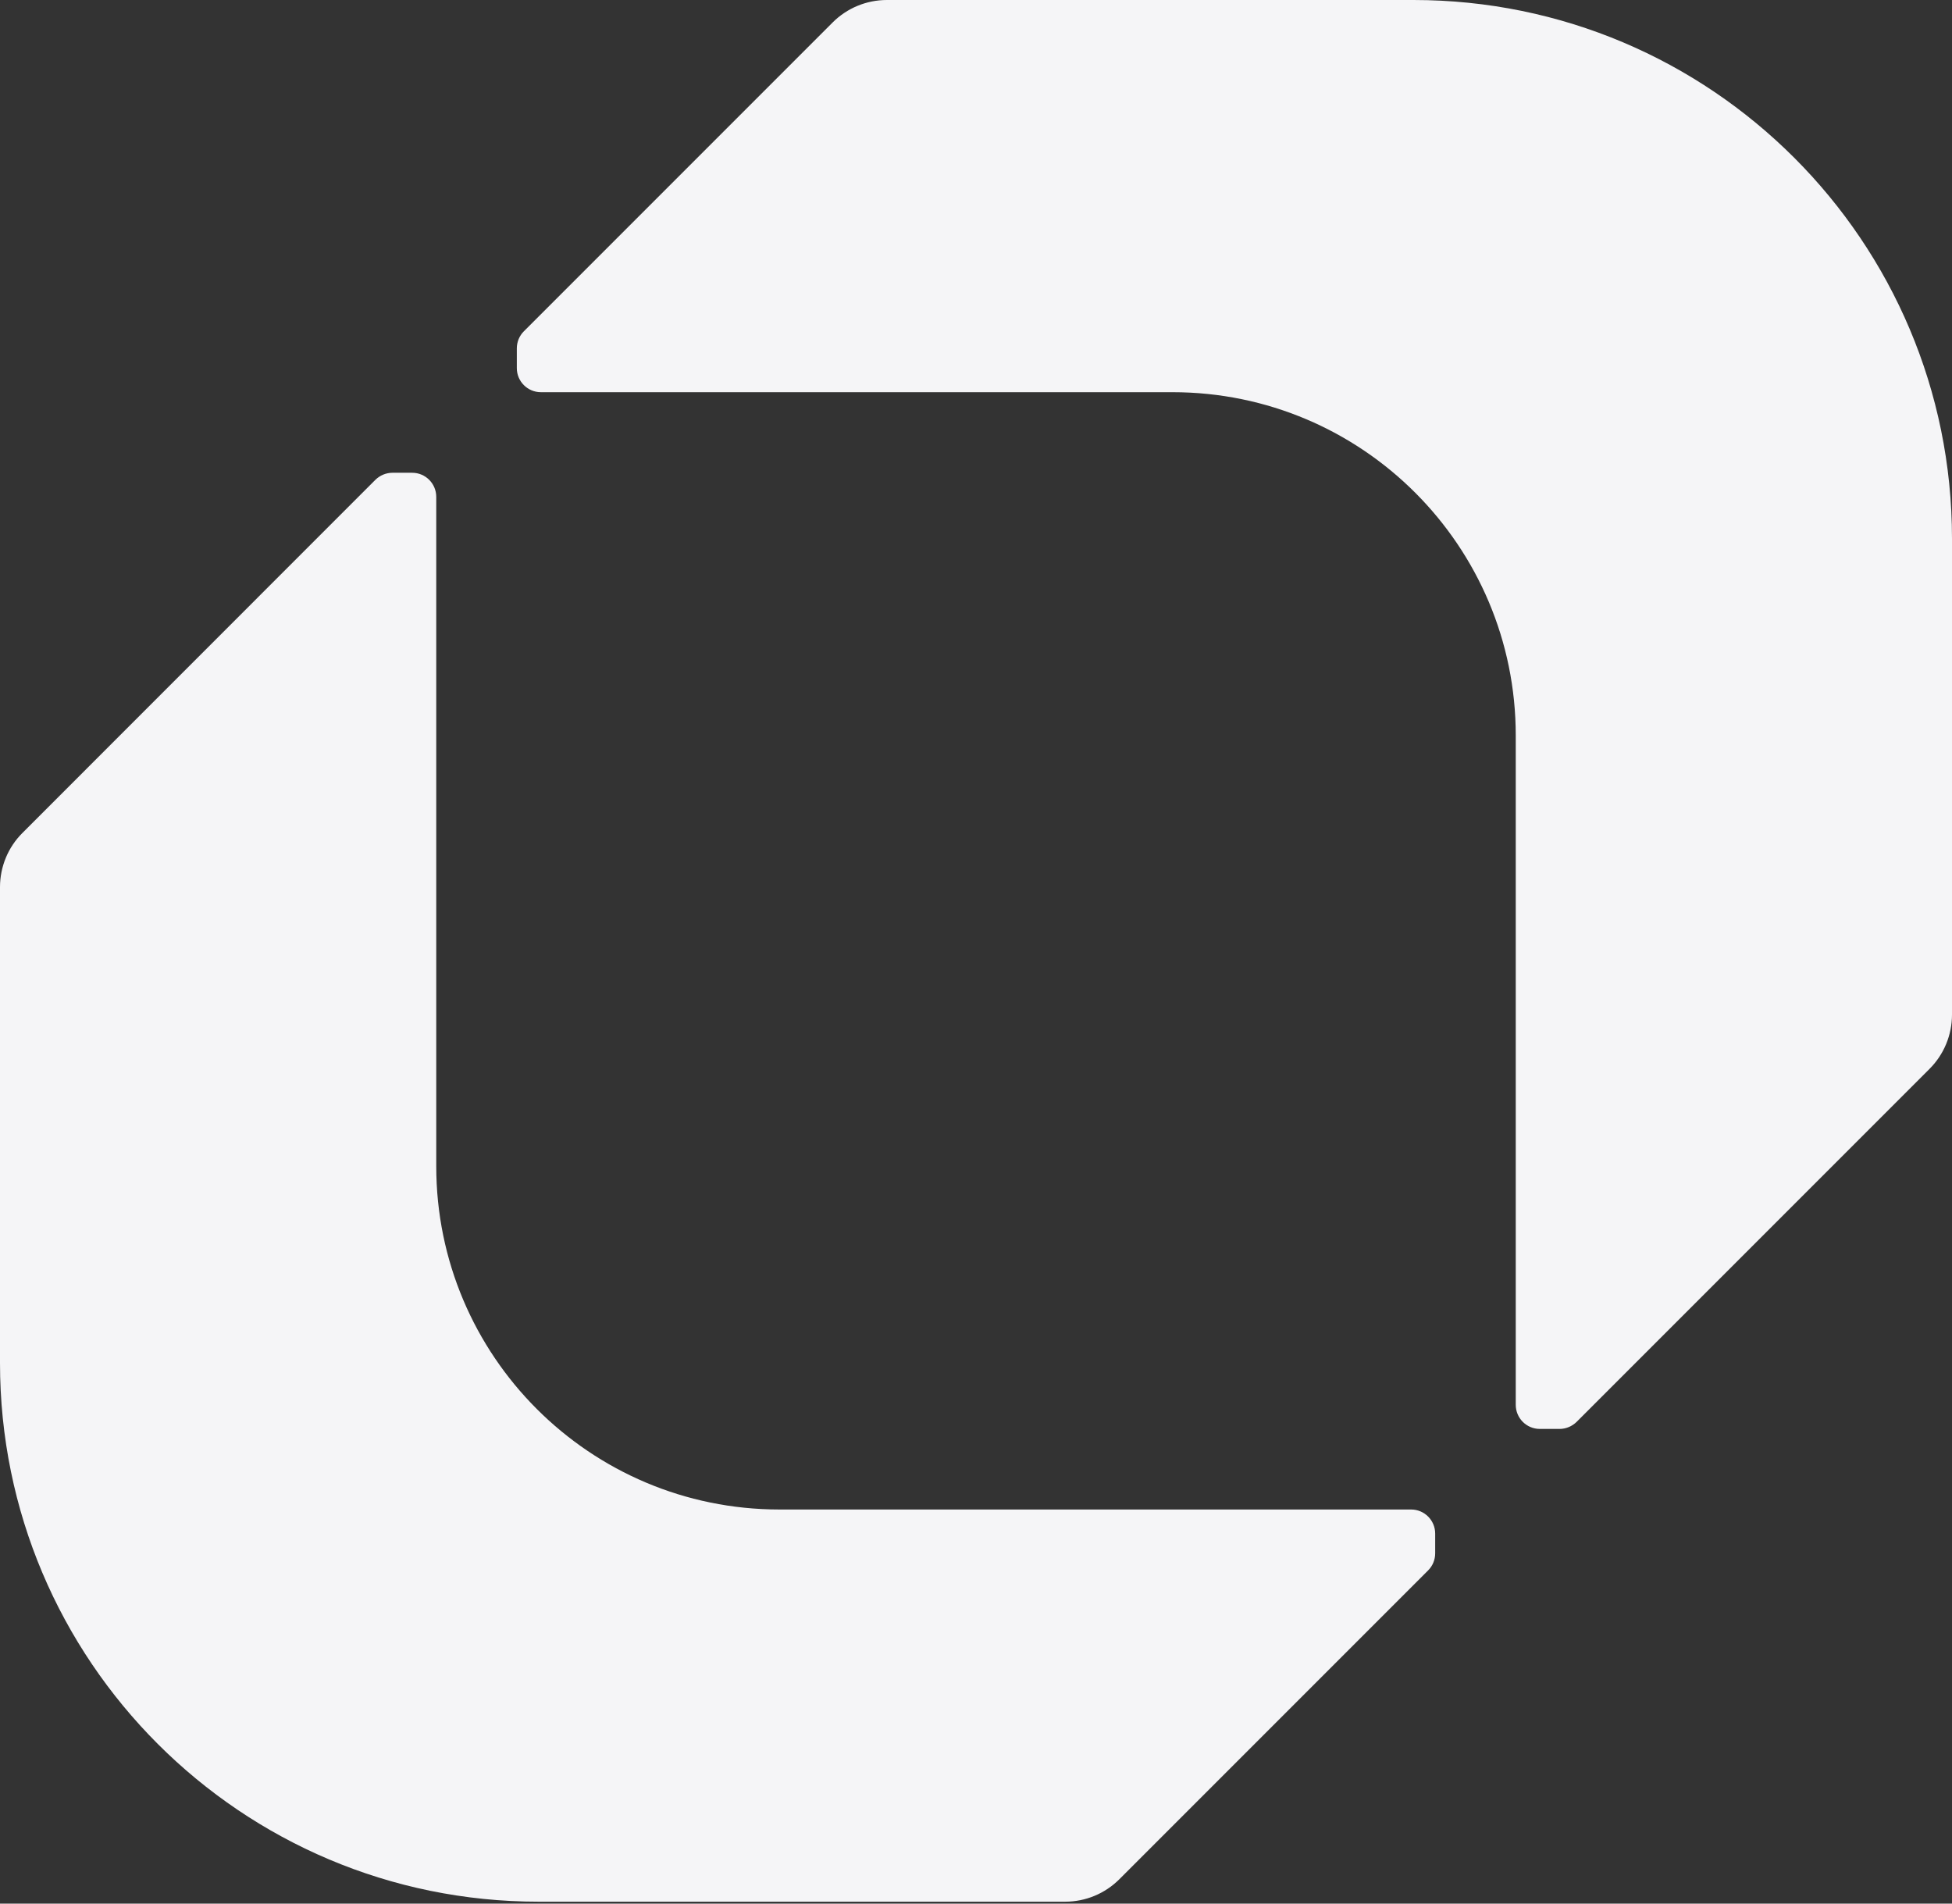
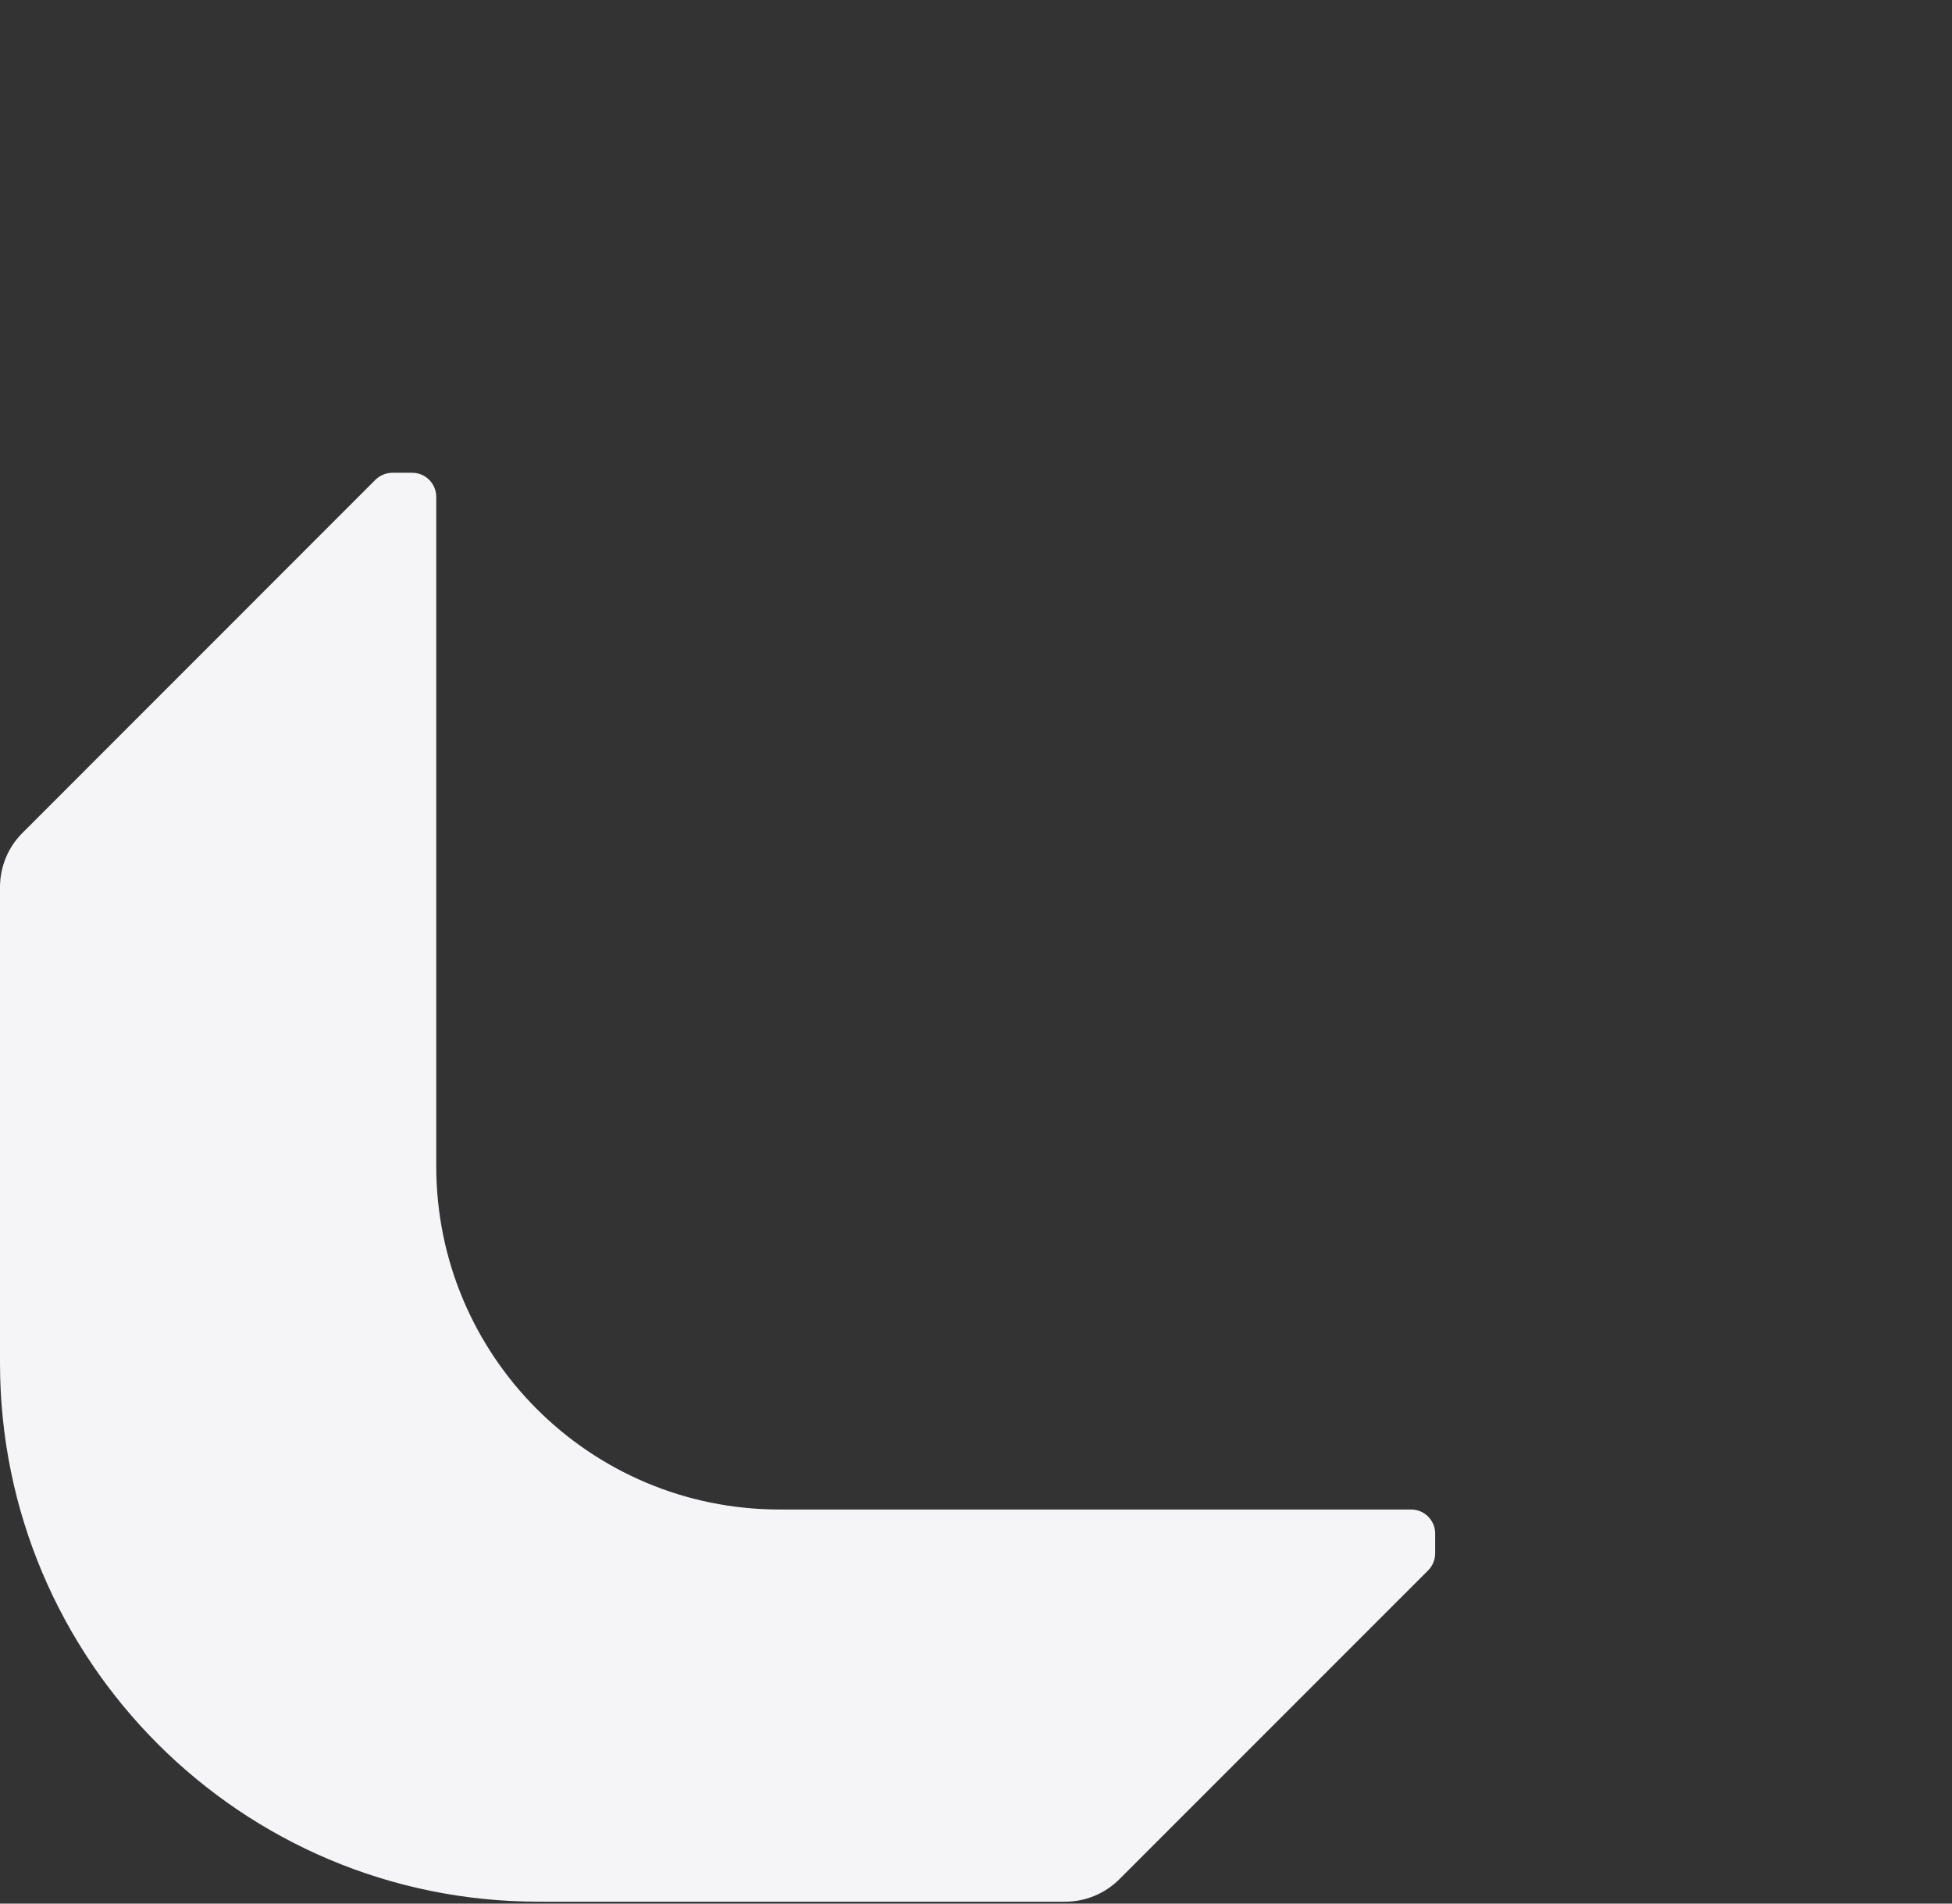
<svg xmlns="http://www.w3.org/2000/svg" width="240" height="234" viewBox="0 0 240 234" fill="none">
  <rect x="0" y="0" width="240" height="234" fill="#333333" stroke="none" />
-   <path d="M240 124.733V66.221C240 29.646 210.354 0 173.779 0H109.046C106.538 0 104.143 0.992 102.371 2.763L64.407 40.727C63.855 41.28 63.543 42.031 63.543 42.825V45.248C63.543 46.878 64.861 48.21 66.505 48.21H144.162C167.473 48.21 186.363 67.1 186.363 90.411V172.688C186.363 174.317 187.681 175.65 189.325 175.65H191.748C192.527 175.65 193.278 175.338 193.845 174.785L237.237 131.393C239.008 129.622 240 127.227 240 124.719V124.733Z" fill="#F5F5F7" />
  <path d="M0 109.046V167.544C0 204.119 29.646 233.765 66.221 233.765H130.954C133.462 233.765 135.857 232.773 137.629 231.001L175.593 193.037C176.146 192.485 176.457 191.734 176.457 190.94V188.517C176.457 186.887 175.139 185.555 173.496 185.555H95.838C72.527 185.555 53.637 166.665 53.637 143.354V61.077C53.637 59.447 52.319 58.115 50.675 58.115H48.252C47.473 58.115 46.722 58.427 46.155 58.98L2.763 102.385C0.992 104.143 0 106.552 0 109.046Z" fill="#F5F5F7" />
</svg>